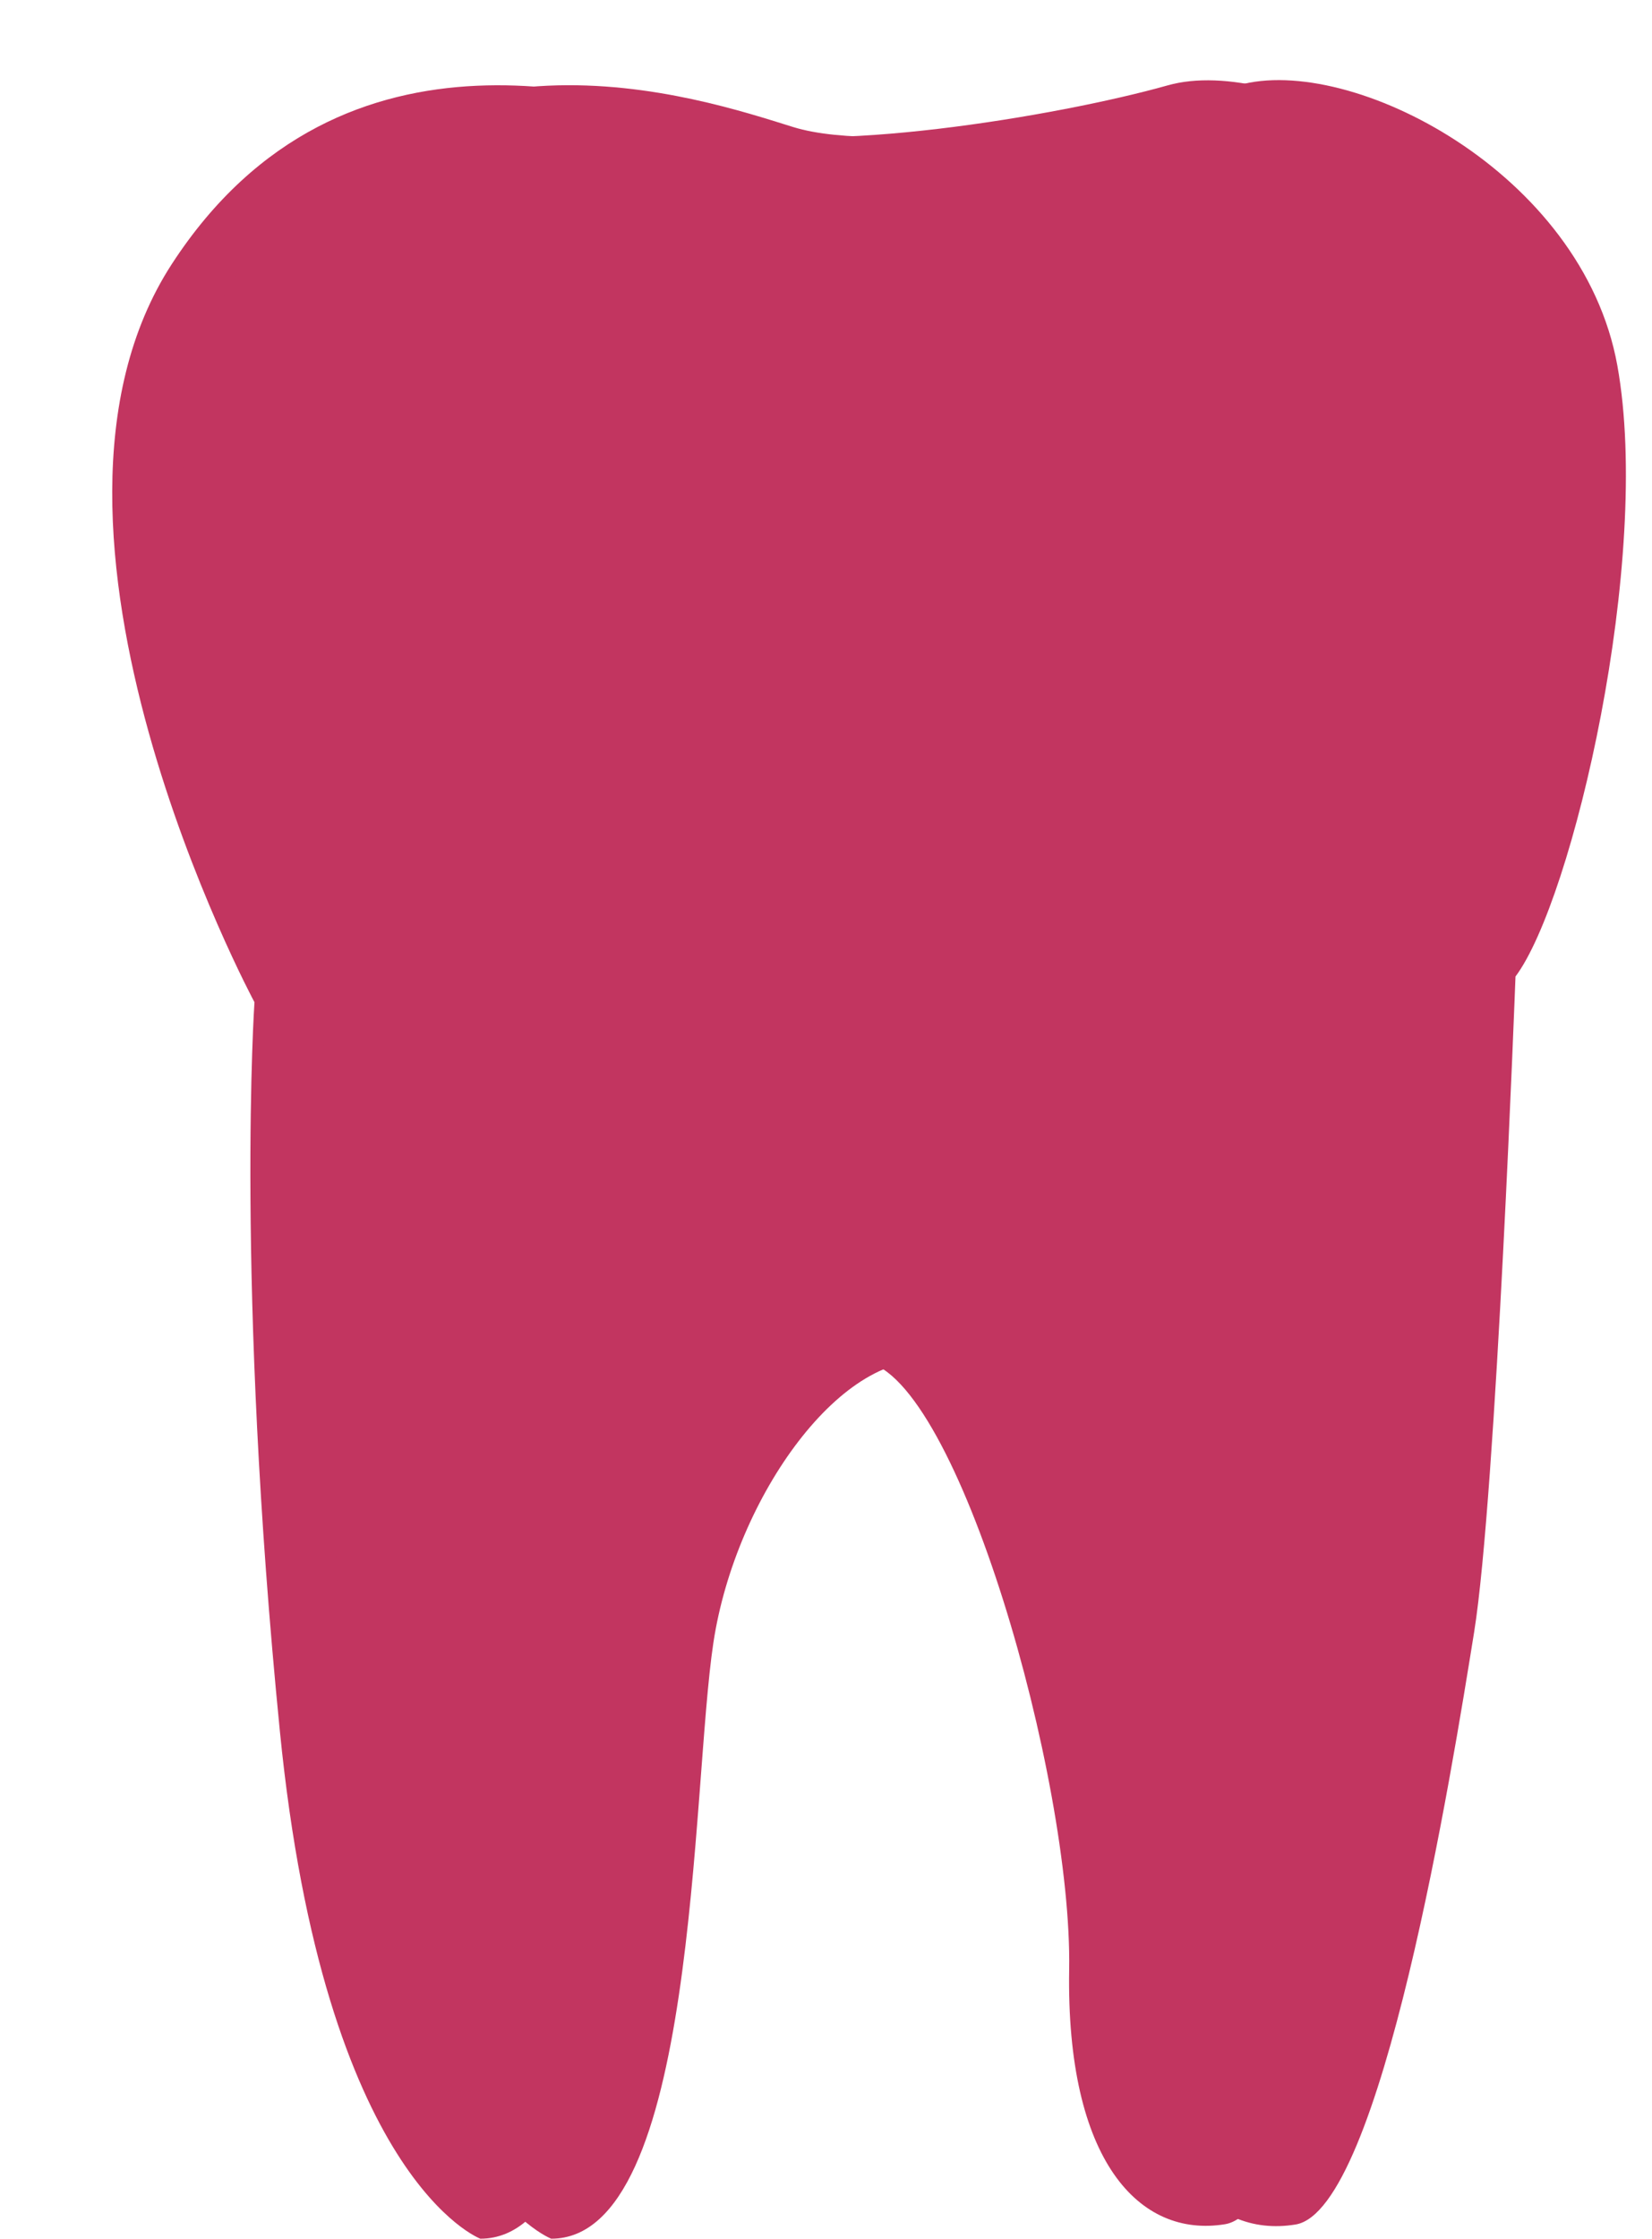
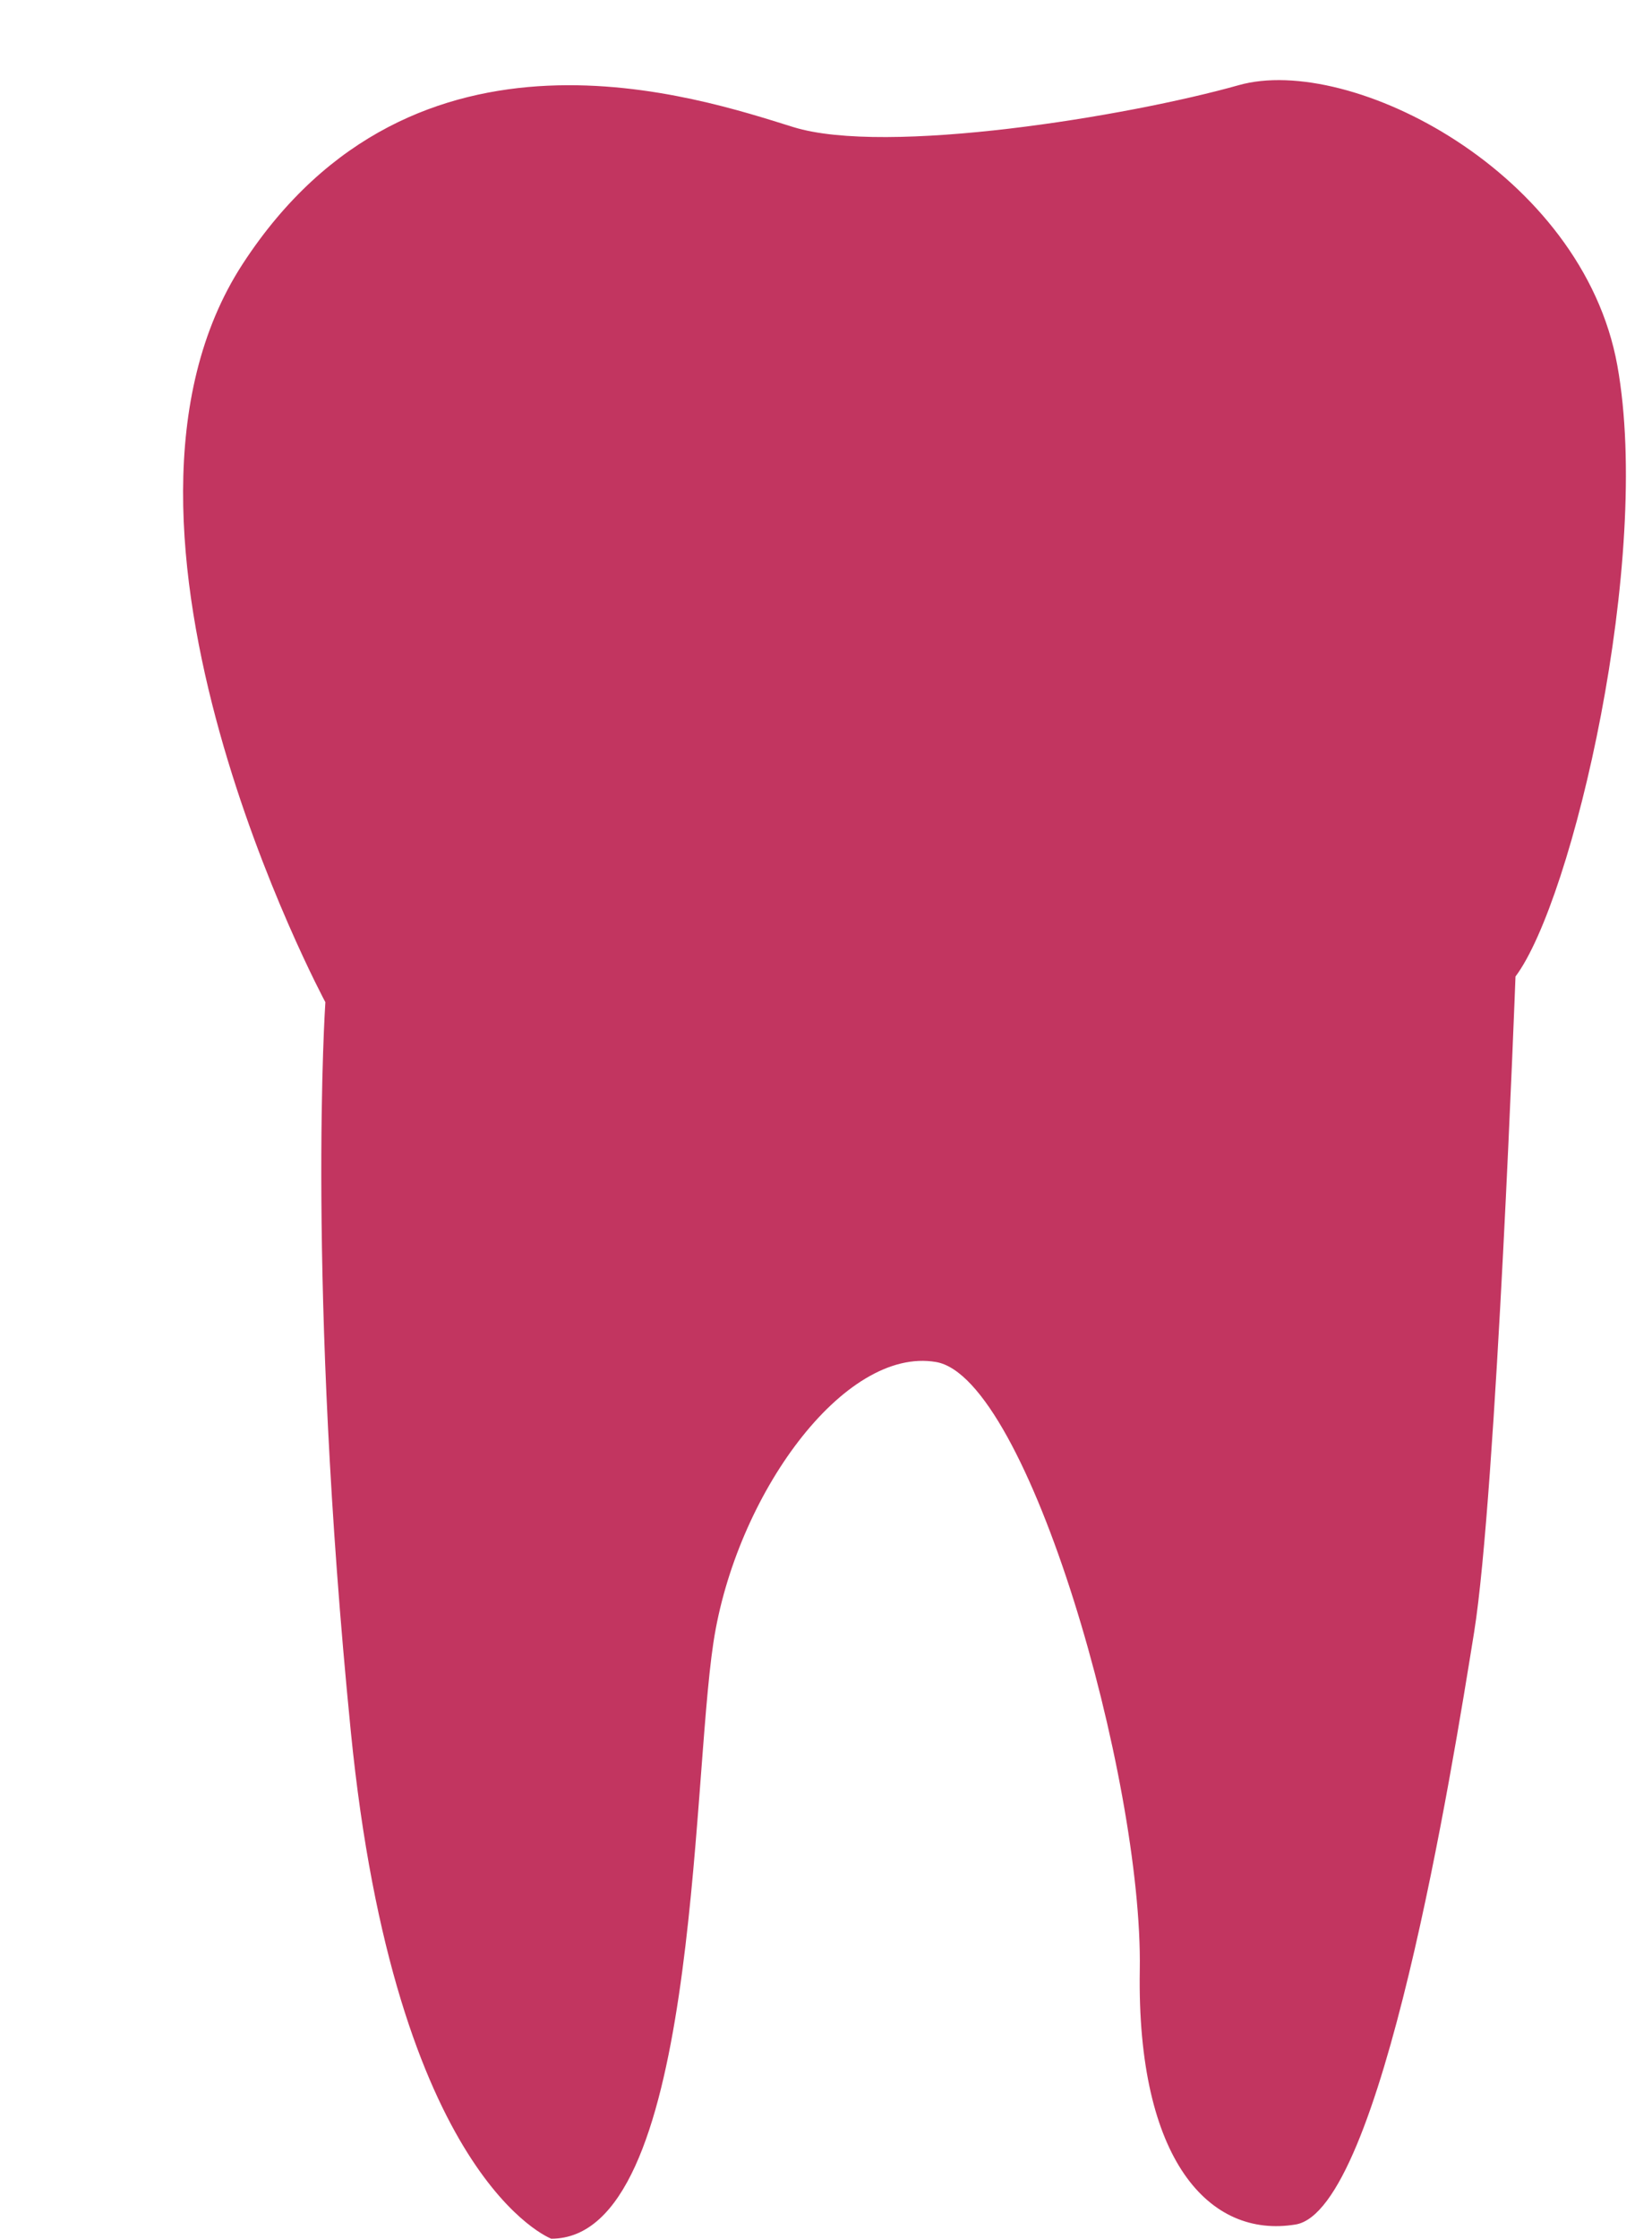
<svg xmlns="http://www.w3.org/2000/svg" data-name="Layer 1" fill="#000000" height="231.7" preserveAspectRatio="xMidYMid meet" version="1" viewBox="331.8 174.3 171.0 231.7" width="171" zoomAndPan="magnify">
  <g id="change1_1">
-     <path d="M381.52,405.94s-16.14-6.08-20.75-52.51S358.14,278,358.14,278,331.8,229,349.58,201.63s47.42-17.13,57-14.16,34.57-1.09,46.1-4.34,35.56,9,39.18,29-4.61,55.32-10.53,63.23c0,0-2,53.67-4.28,67.83s-9.55,59.79-18.44,61.25-16.47-6.58-16.14-26.34-11.53-61.25-21.08-62.9-20.74,13.83-23.05,29S396.67,405.94,381.52,405.94Z" fill="#c23560" />
-   </g>
+     </g>
  <g id="change2_1">
    <path d="M388.86,405.94s-16.14-6.08-20.75-52.51S365.48,278,365.48,278s-26.35-49.06-8.56-76.39,47.41-17.13,57-14.16,34.58-1.09,46.11-4.34,35.56,9,39.18,29-4.61,55.32-10.54,63.23c0,0-2,53.67-4.28,67.83S474.8,403,465.91,404.47s-16.46-6.58-16.13-26.34-11.53-61.25-21.08-62.9-20.74,13.83-23.05,29S404,405.94,388.86,405.94Z" fill="#c23560" />
  </g>
</svg>